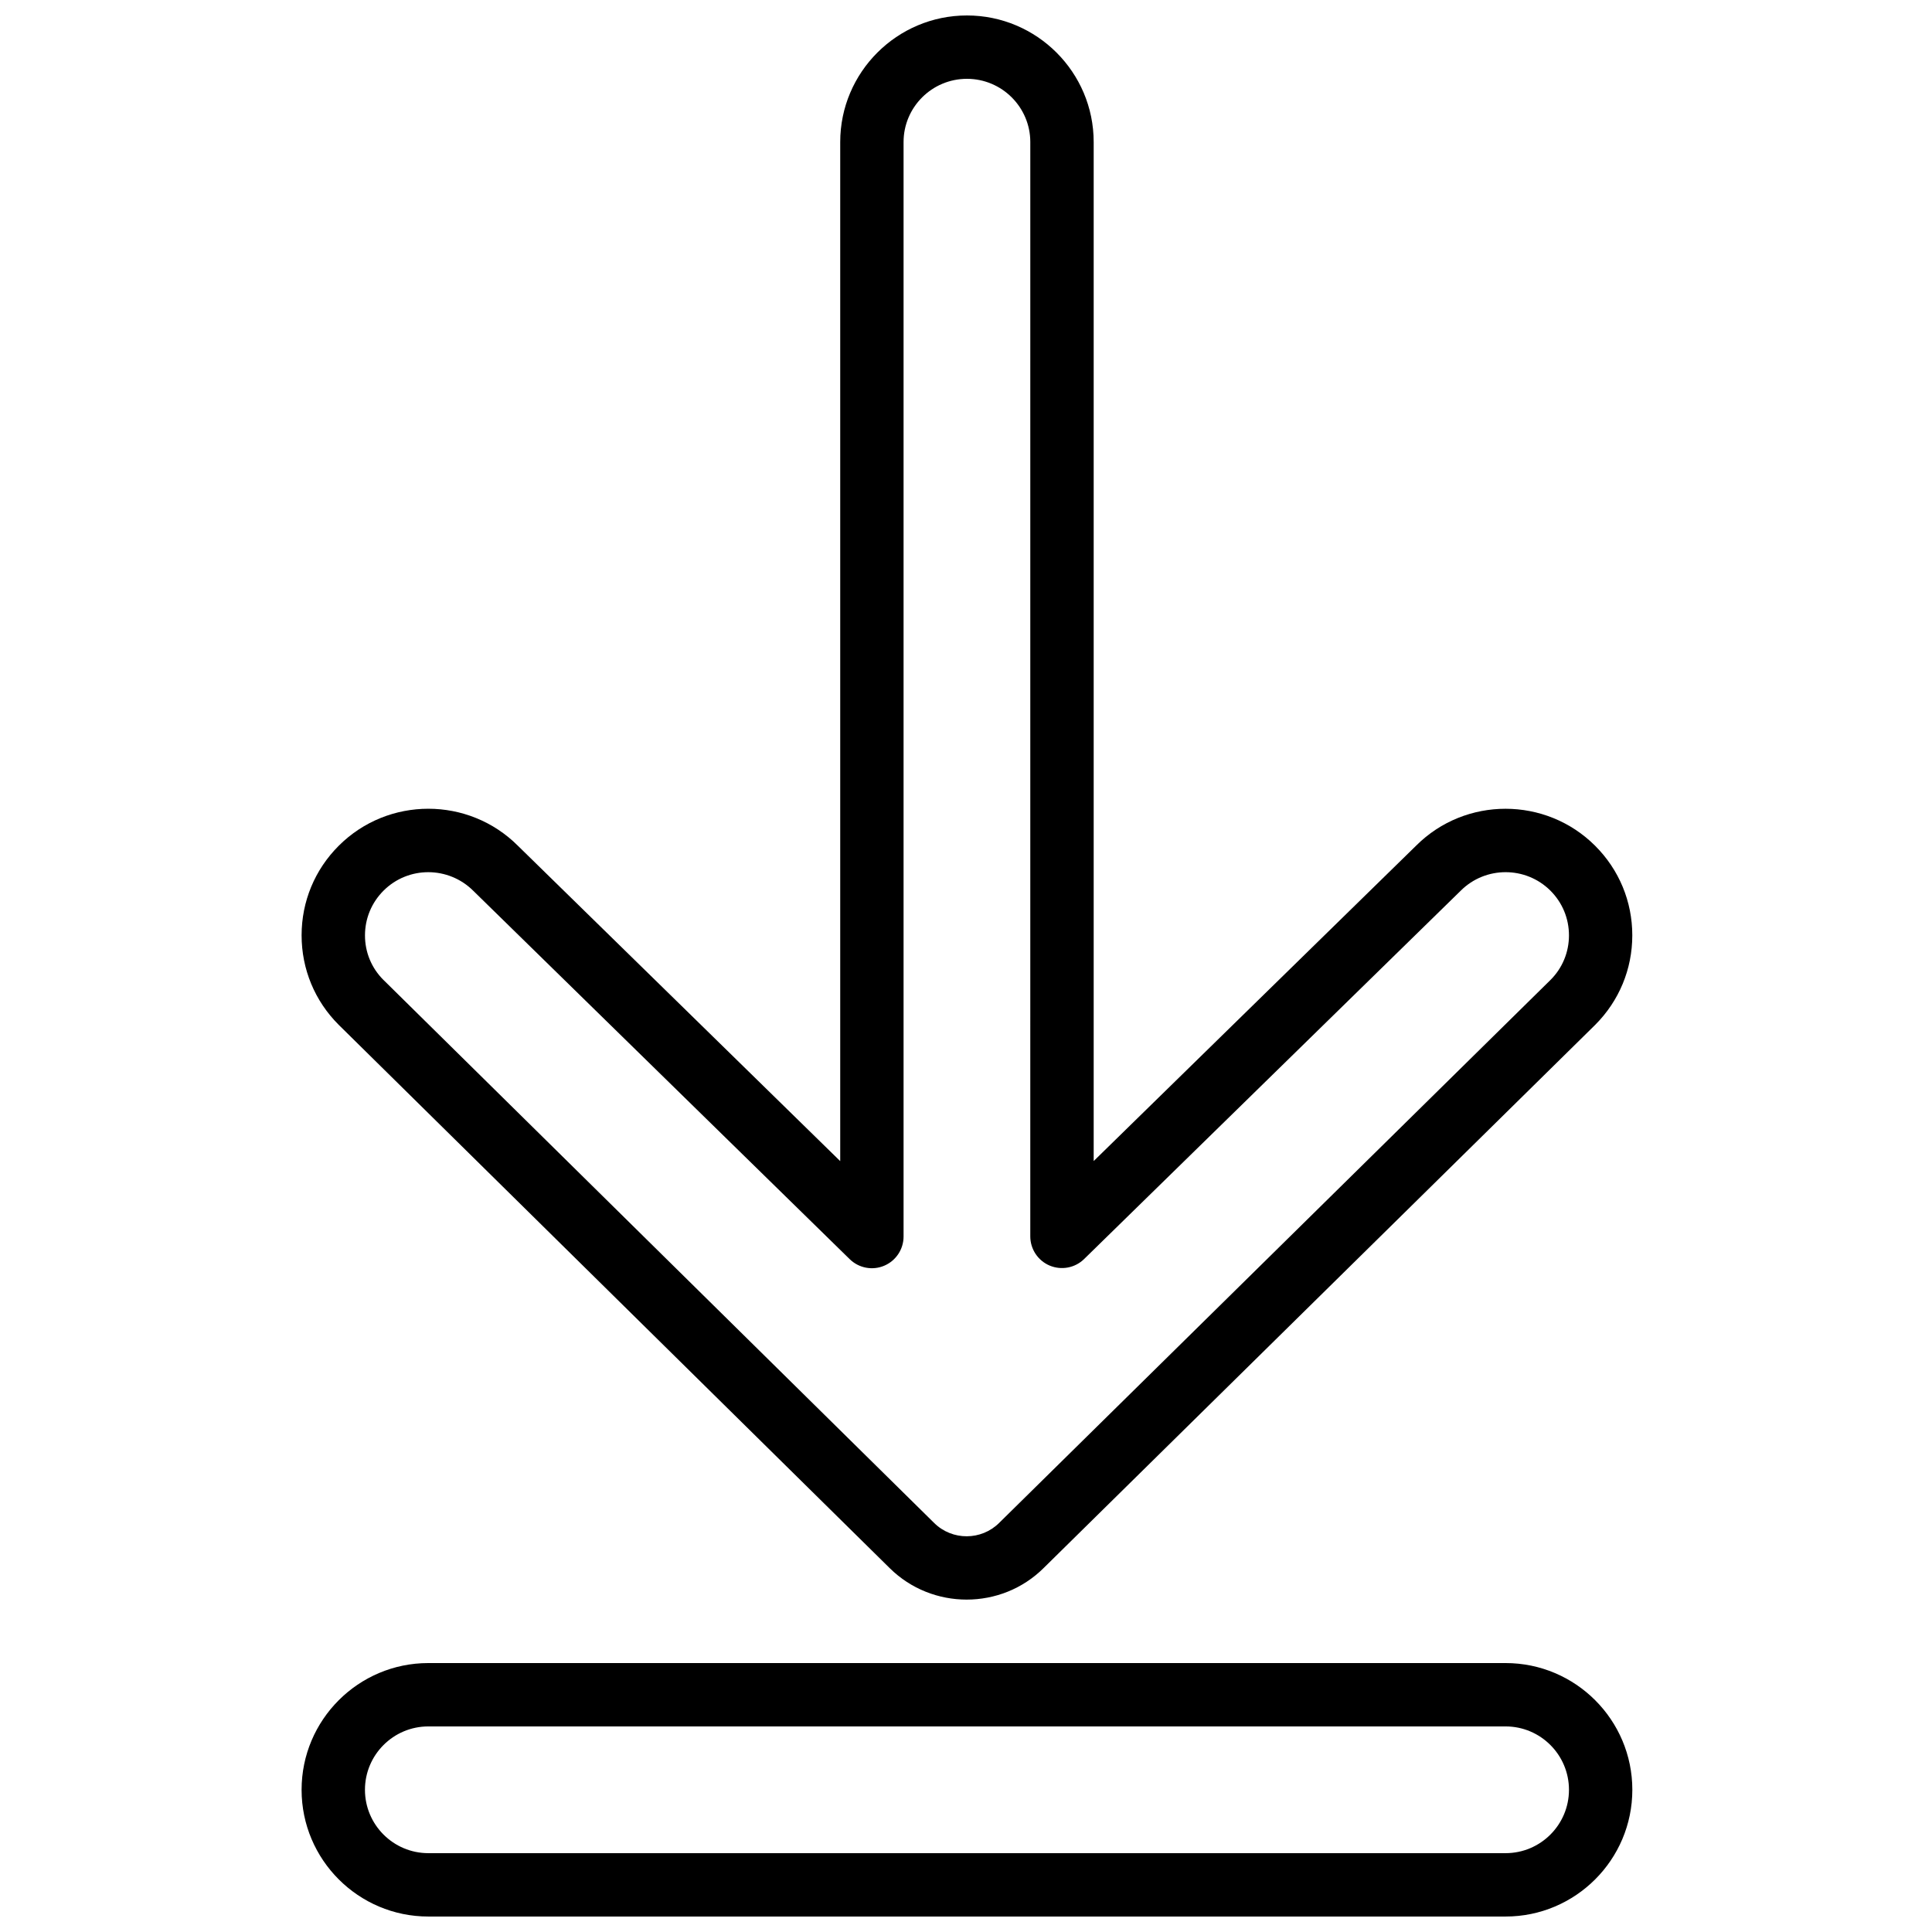
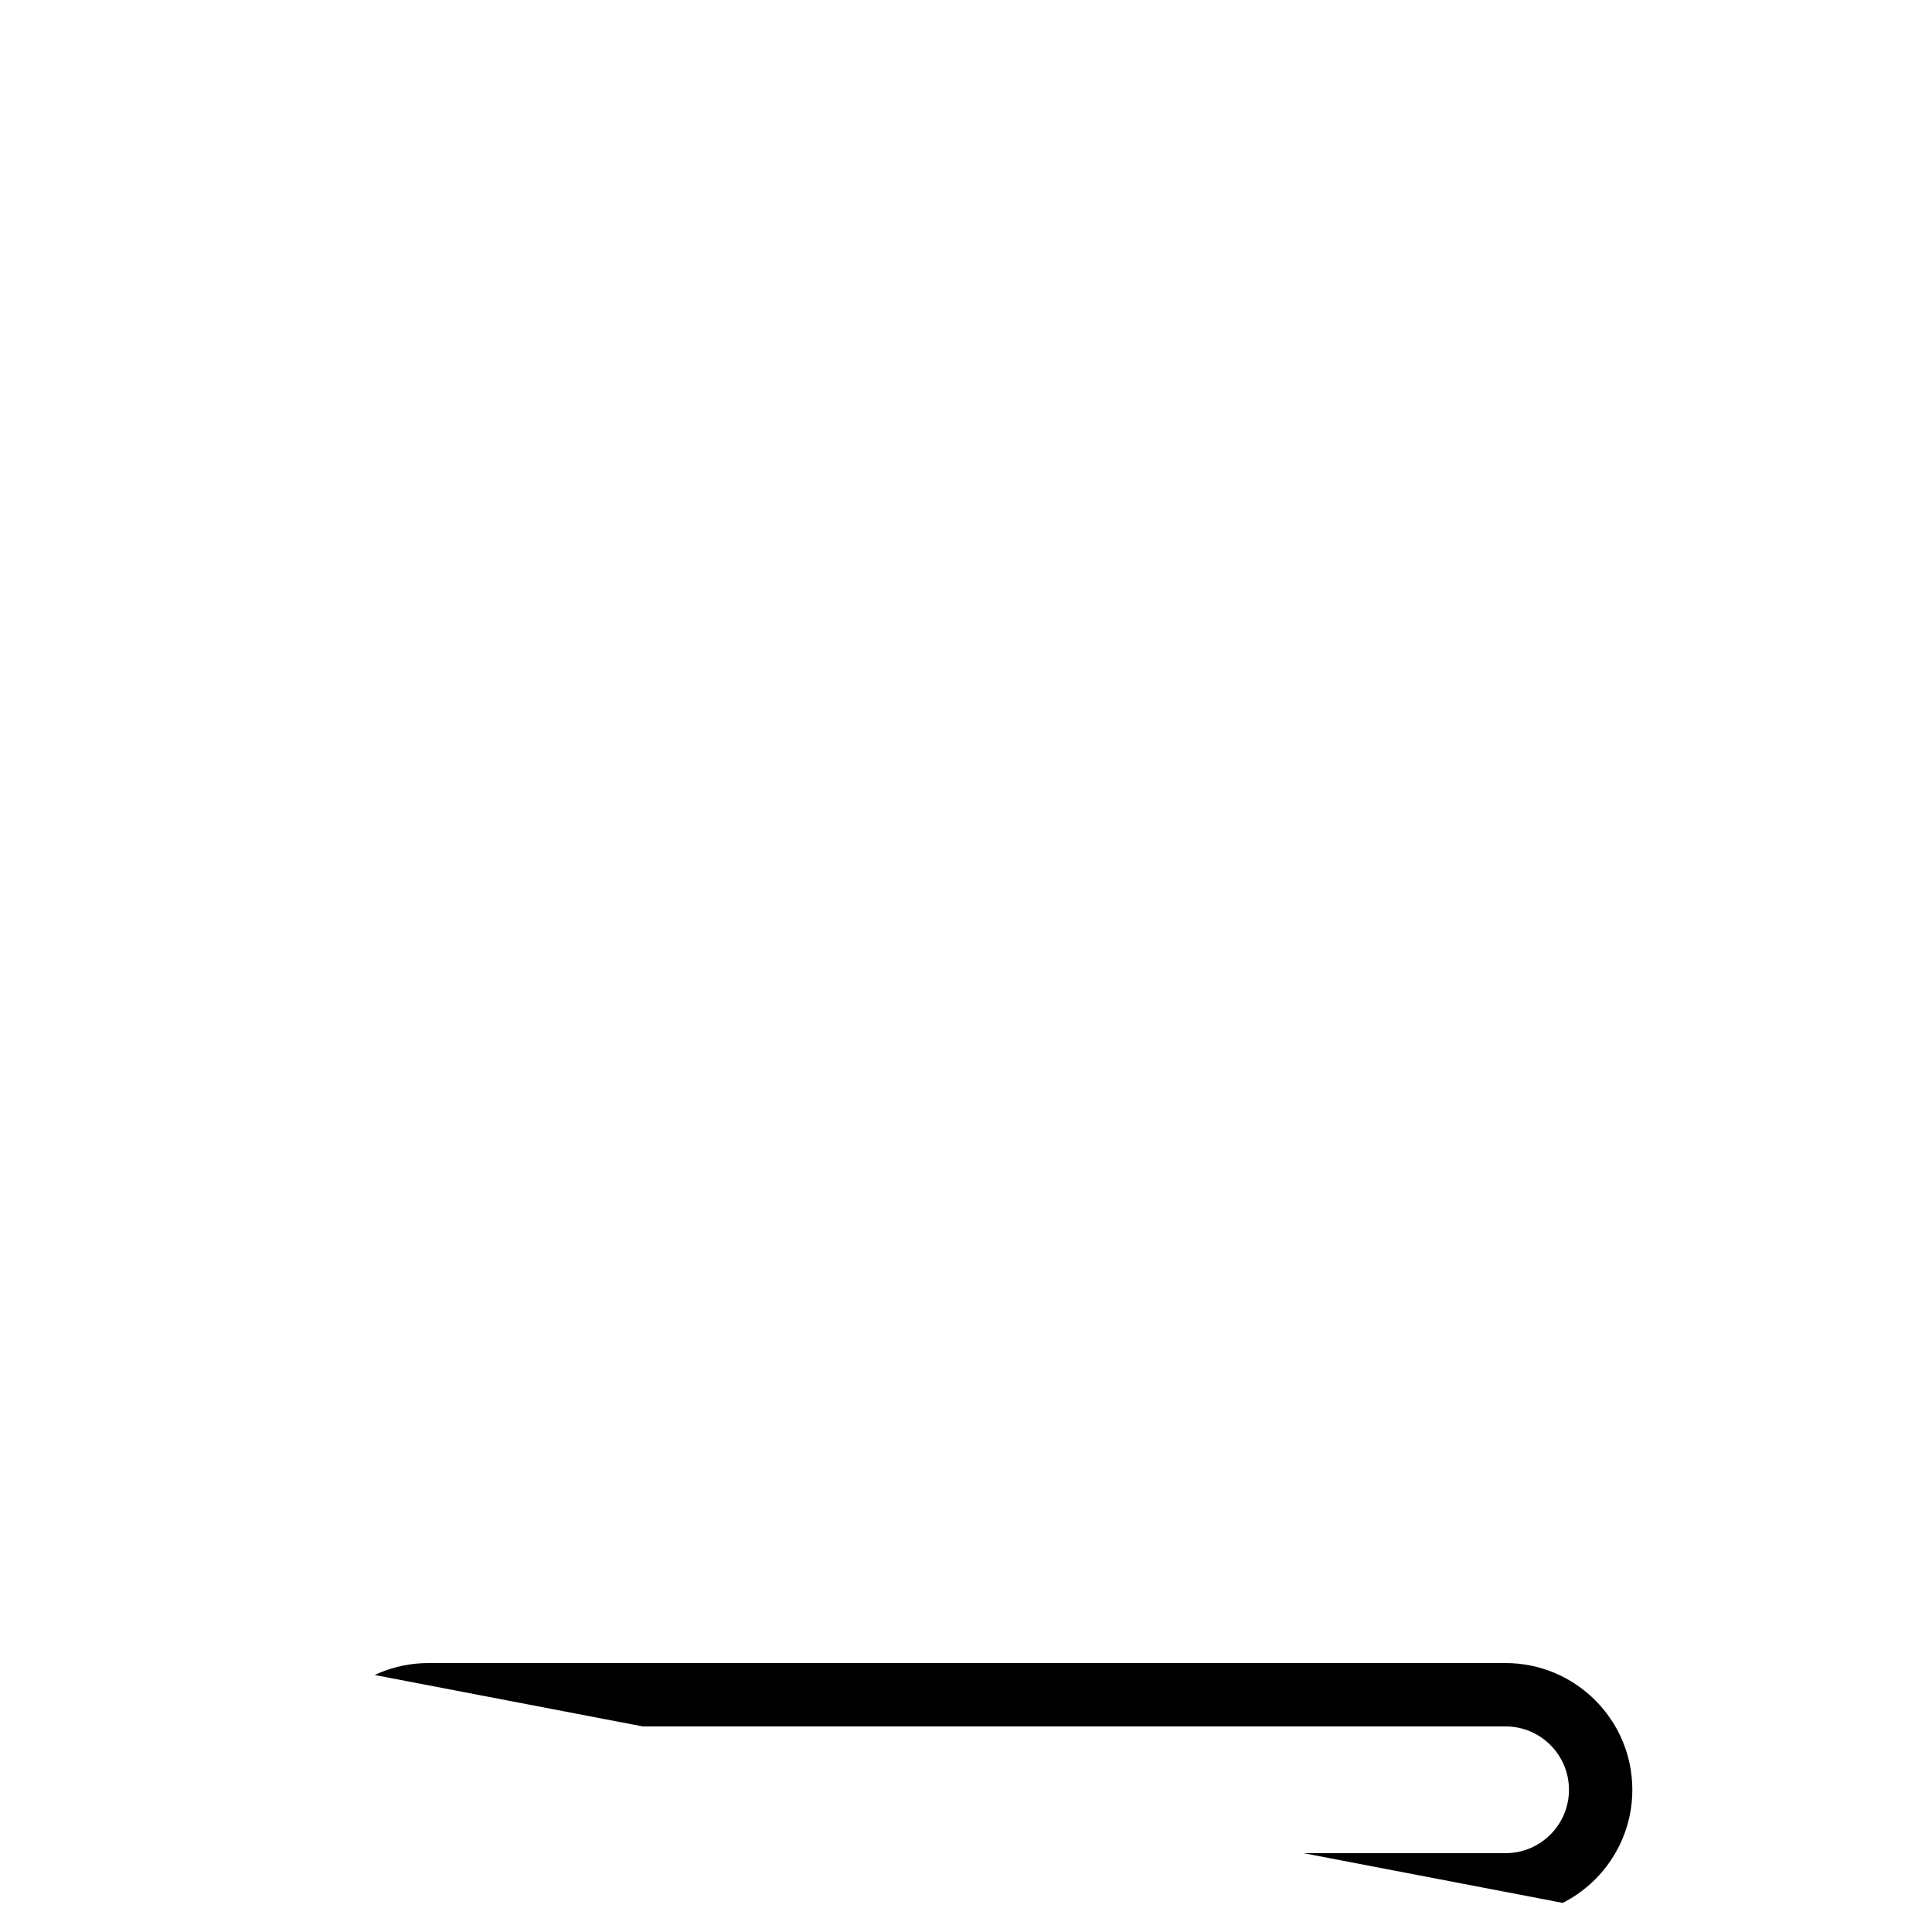
<svg xmlns="http://www.w3.org/2000/svg" width="800px" height="800px" version="1.1" viewBox="144 144 512 512">
  <defs>
    <clipPath id="b">
-       <path d="m223 148.09h354v419.91h-354z" />
-     </clipPath>
+       </clipPath>
    <clipPath id="a">
-       <path d="m223 584h354v67.902h-354z" />
+       <path d="m223 584h354v67.902z" />
    </clipPath>
  </defs>
  <g>
    <g clip-path="url(#b)">
      <path d="m400.18 567.91c-7.371 0-14.754-2.769-20.387-8.328l-145.99-143.95c-0.008-0.008-0.023-0.016-0.035-0.035-6.348-6.332-9.84-14.762-9.84-23.73s3.492-17.391 9.84-23.73c13.09-13.082 34.395-13.082 47.484 0l85.414 83.574v-270.06c0-18.5 15.062-33.555 33.586-33.555s33.586 15.047 33.586 33.555v270.04l85.473-83.605c13.039-13.016 34.344-13.016 47.426 0.059 6.348 6.34 9.84 14.762 9.84 23.73s-3.5 17.391-9.84 23.73l-146.11 143.89c-5.617 5.609-13.031 8.414-20.445 8.414zm-154.56-164.22 145.96 143.93c4.762 4.695 12.484 4.684 17.223-0.051l146.11-143.89c3.133-3.125 4.879-7.332 4.879-11.797 0-4.477-1.746-8.684-4.914-11.848-6.551-6.531-17.207-6.531-23.762 0l-99.812 97.621c-2.418 2.367-6.019 3.039-9.129 1.738-3.113-1.309-5.141-4.367-5.141-7.742l0.004-290c0-9.246-7.531-16.762-16.793-16.762-9.262 0-16.793 7.516-16.793 16.762v290.04c0 3.375-2.023 6.434-5.141 7.742-3.098 1.316-6.711 0.629-9.129-1.738l-99.734-97.598c-6.609-6.602-17.266-6.602-23.812-0.059-3.164 3.164-4.914 7.371-4.914 11.848-0.008 4.457 1.73 8.656 4.894 11.812z" />
    </g>
    <g clip-path="url(#a)">
      <path d="m543 651.9h-285.49c-18.523 0-33.586-15.062-33.586-33.586 0-18.523 15.062-33.586 33.586-33.586h285.49c18.523 0 33.586 15.062 33.586 33.586 0 18.523-15.07 33.586-33.586 33.586zm-285.49-50.379c-9.262 0-16.793 7.531-16.793 16.793 0 9.262 7.531 16.793 16.793 16.793h285.49c9.262 0 16.793-7.531 16.793-16.793 0-9.262-7.531-16.793-16.793-16.793z" />
    </g>
  </g>
</svg>